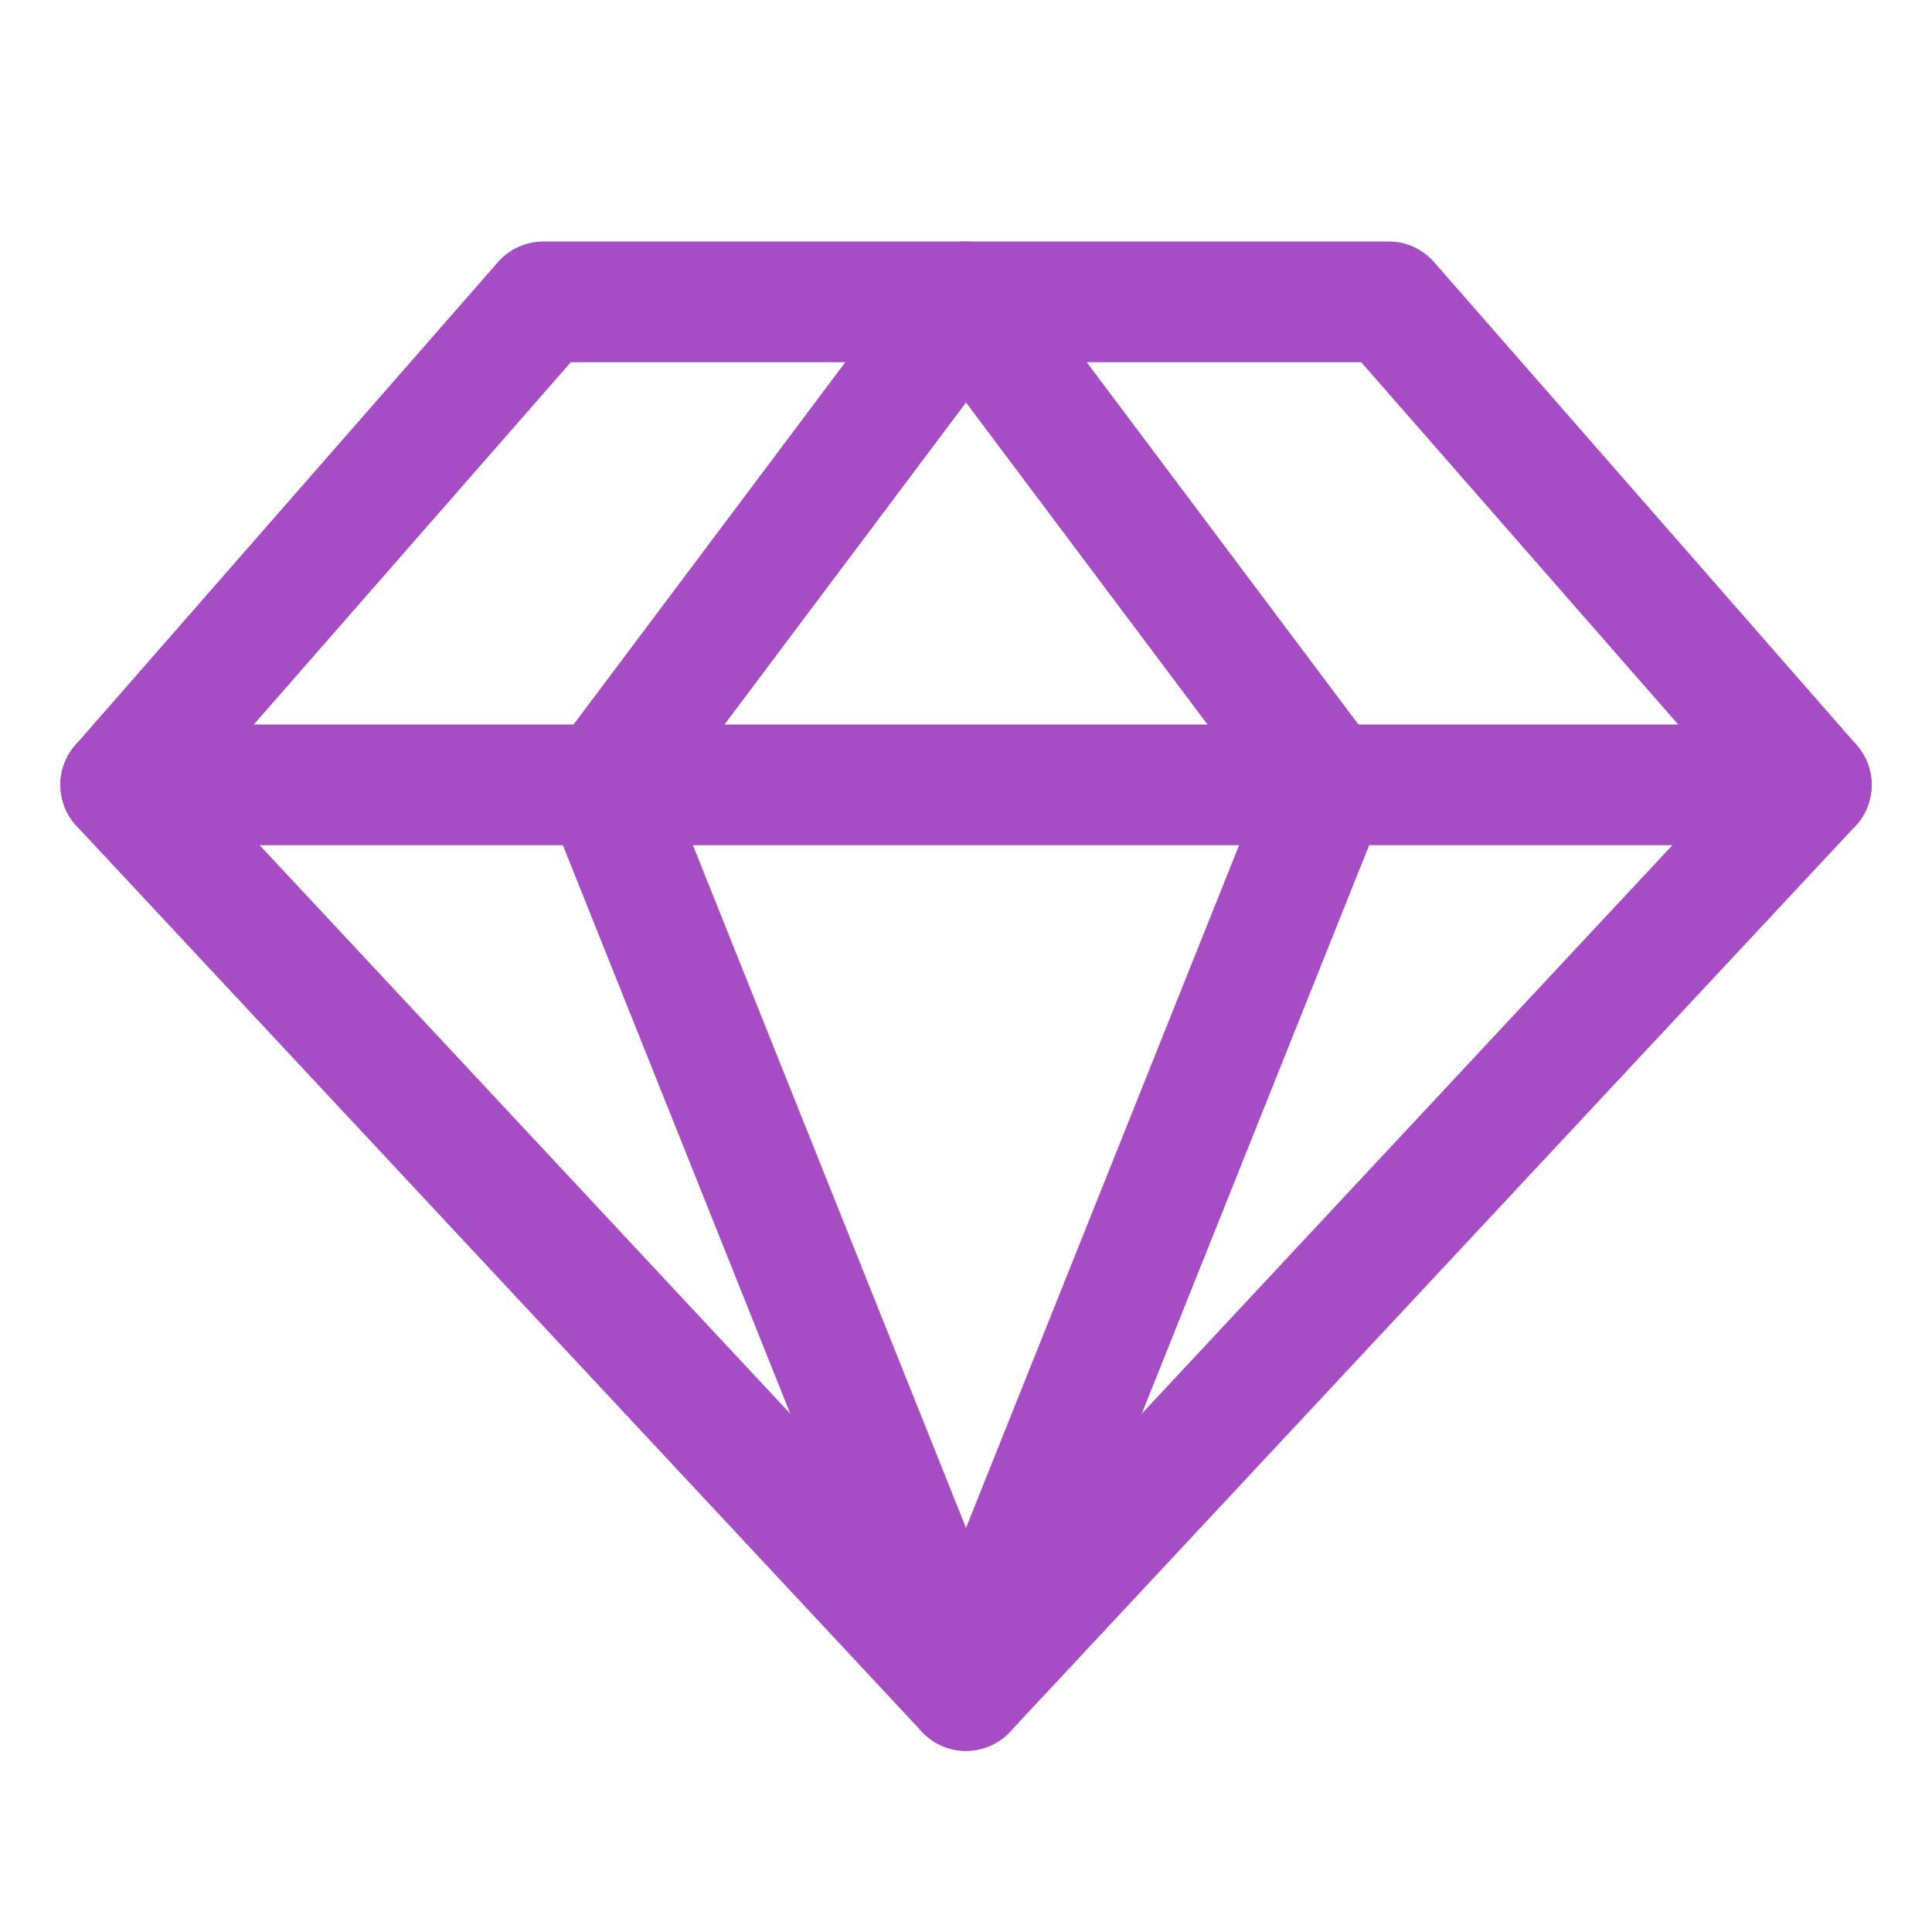
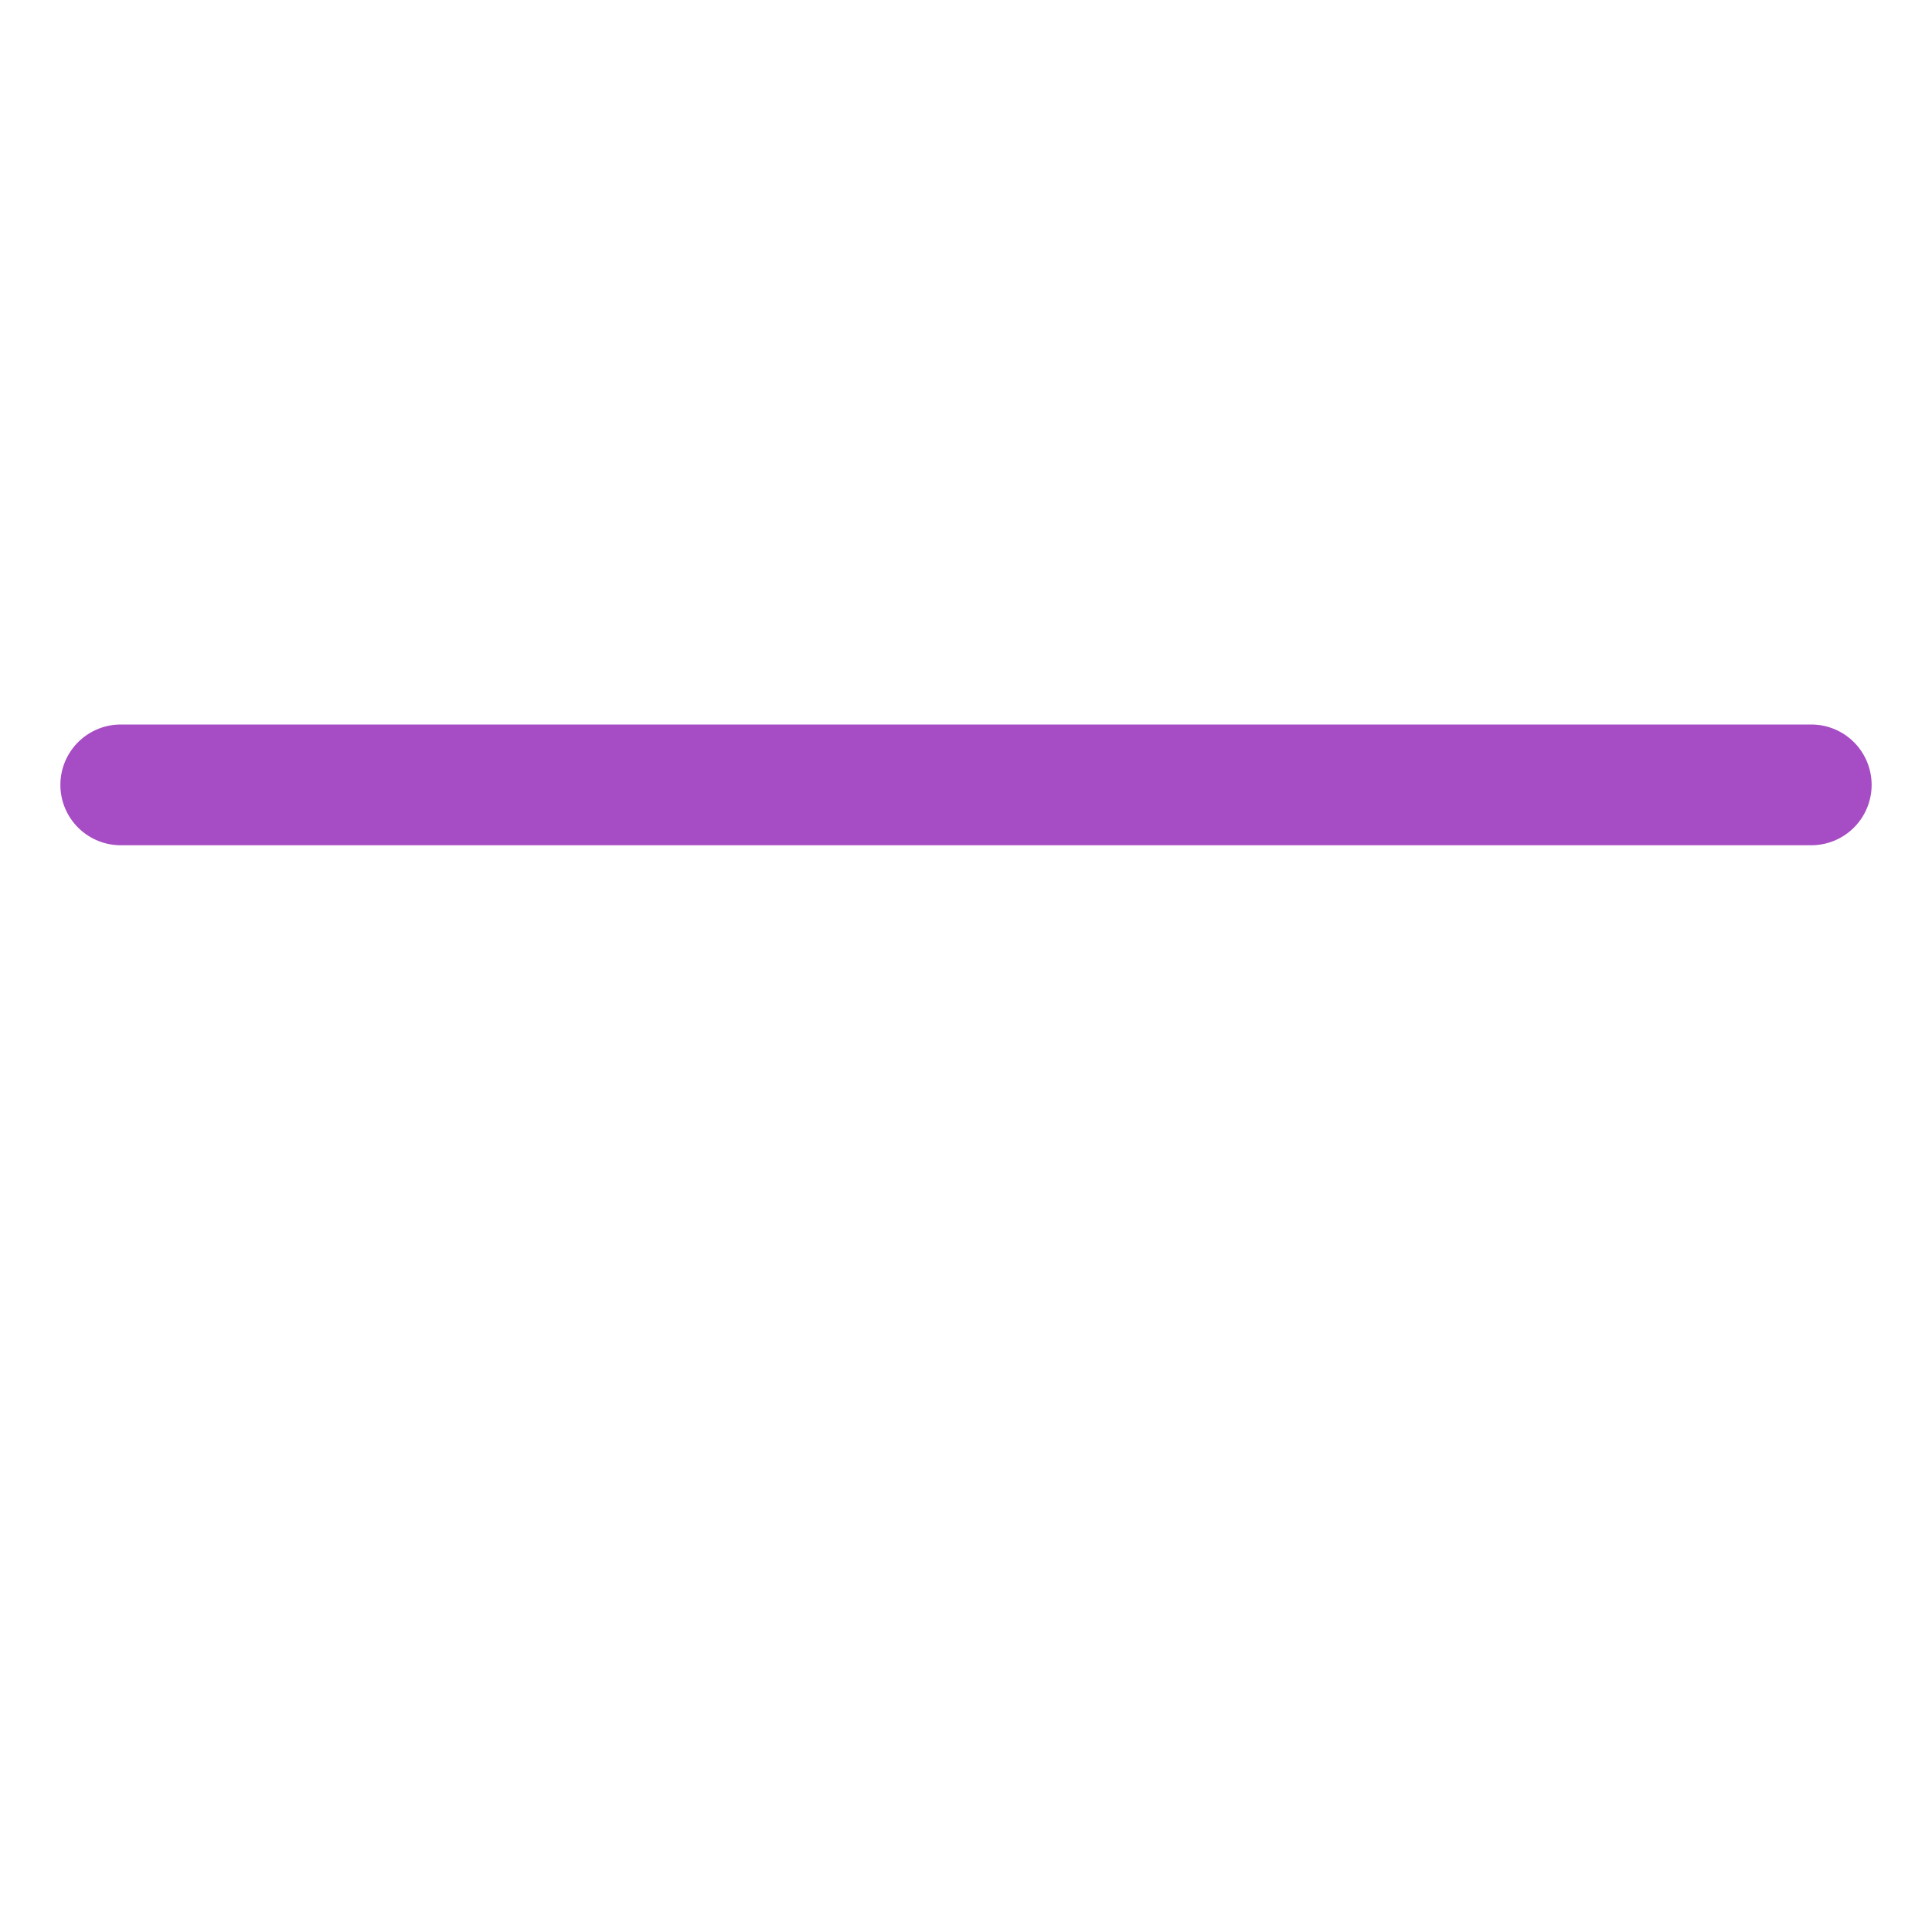
<svg xmlns="http://www.w3.org/2000/svg" width="56" height="56" viewBox="0 0 56 56" fill="none">
-   <path d="M15.75 8.75H40.25L52.5 22.75L28 49L3.5 22.75L15.75 8.75Z" stroke="#A64CC4" stroke-width="3.5" stroke-linecap="round" stroke-linejoin="round" />
-   <path d="M38.5 22.75L28 49L17.5 22.75L28 8.75L38.5 22.75Z" stroke="#A64CC4" stroke-width="3.5" stroke-linecap="round" stroke-linejoin="round" />
  <path d="M3.5 22.75H52.5" stroke="#A64CC4" stroke-width="3.5" stroke-linecap="round" stroke-linejoin="round" />
</svg>